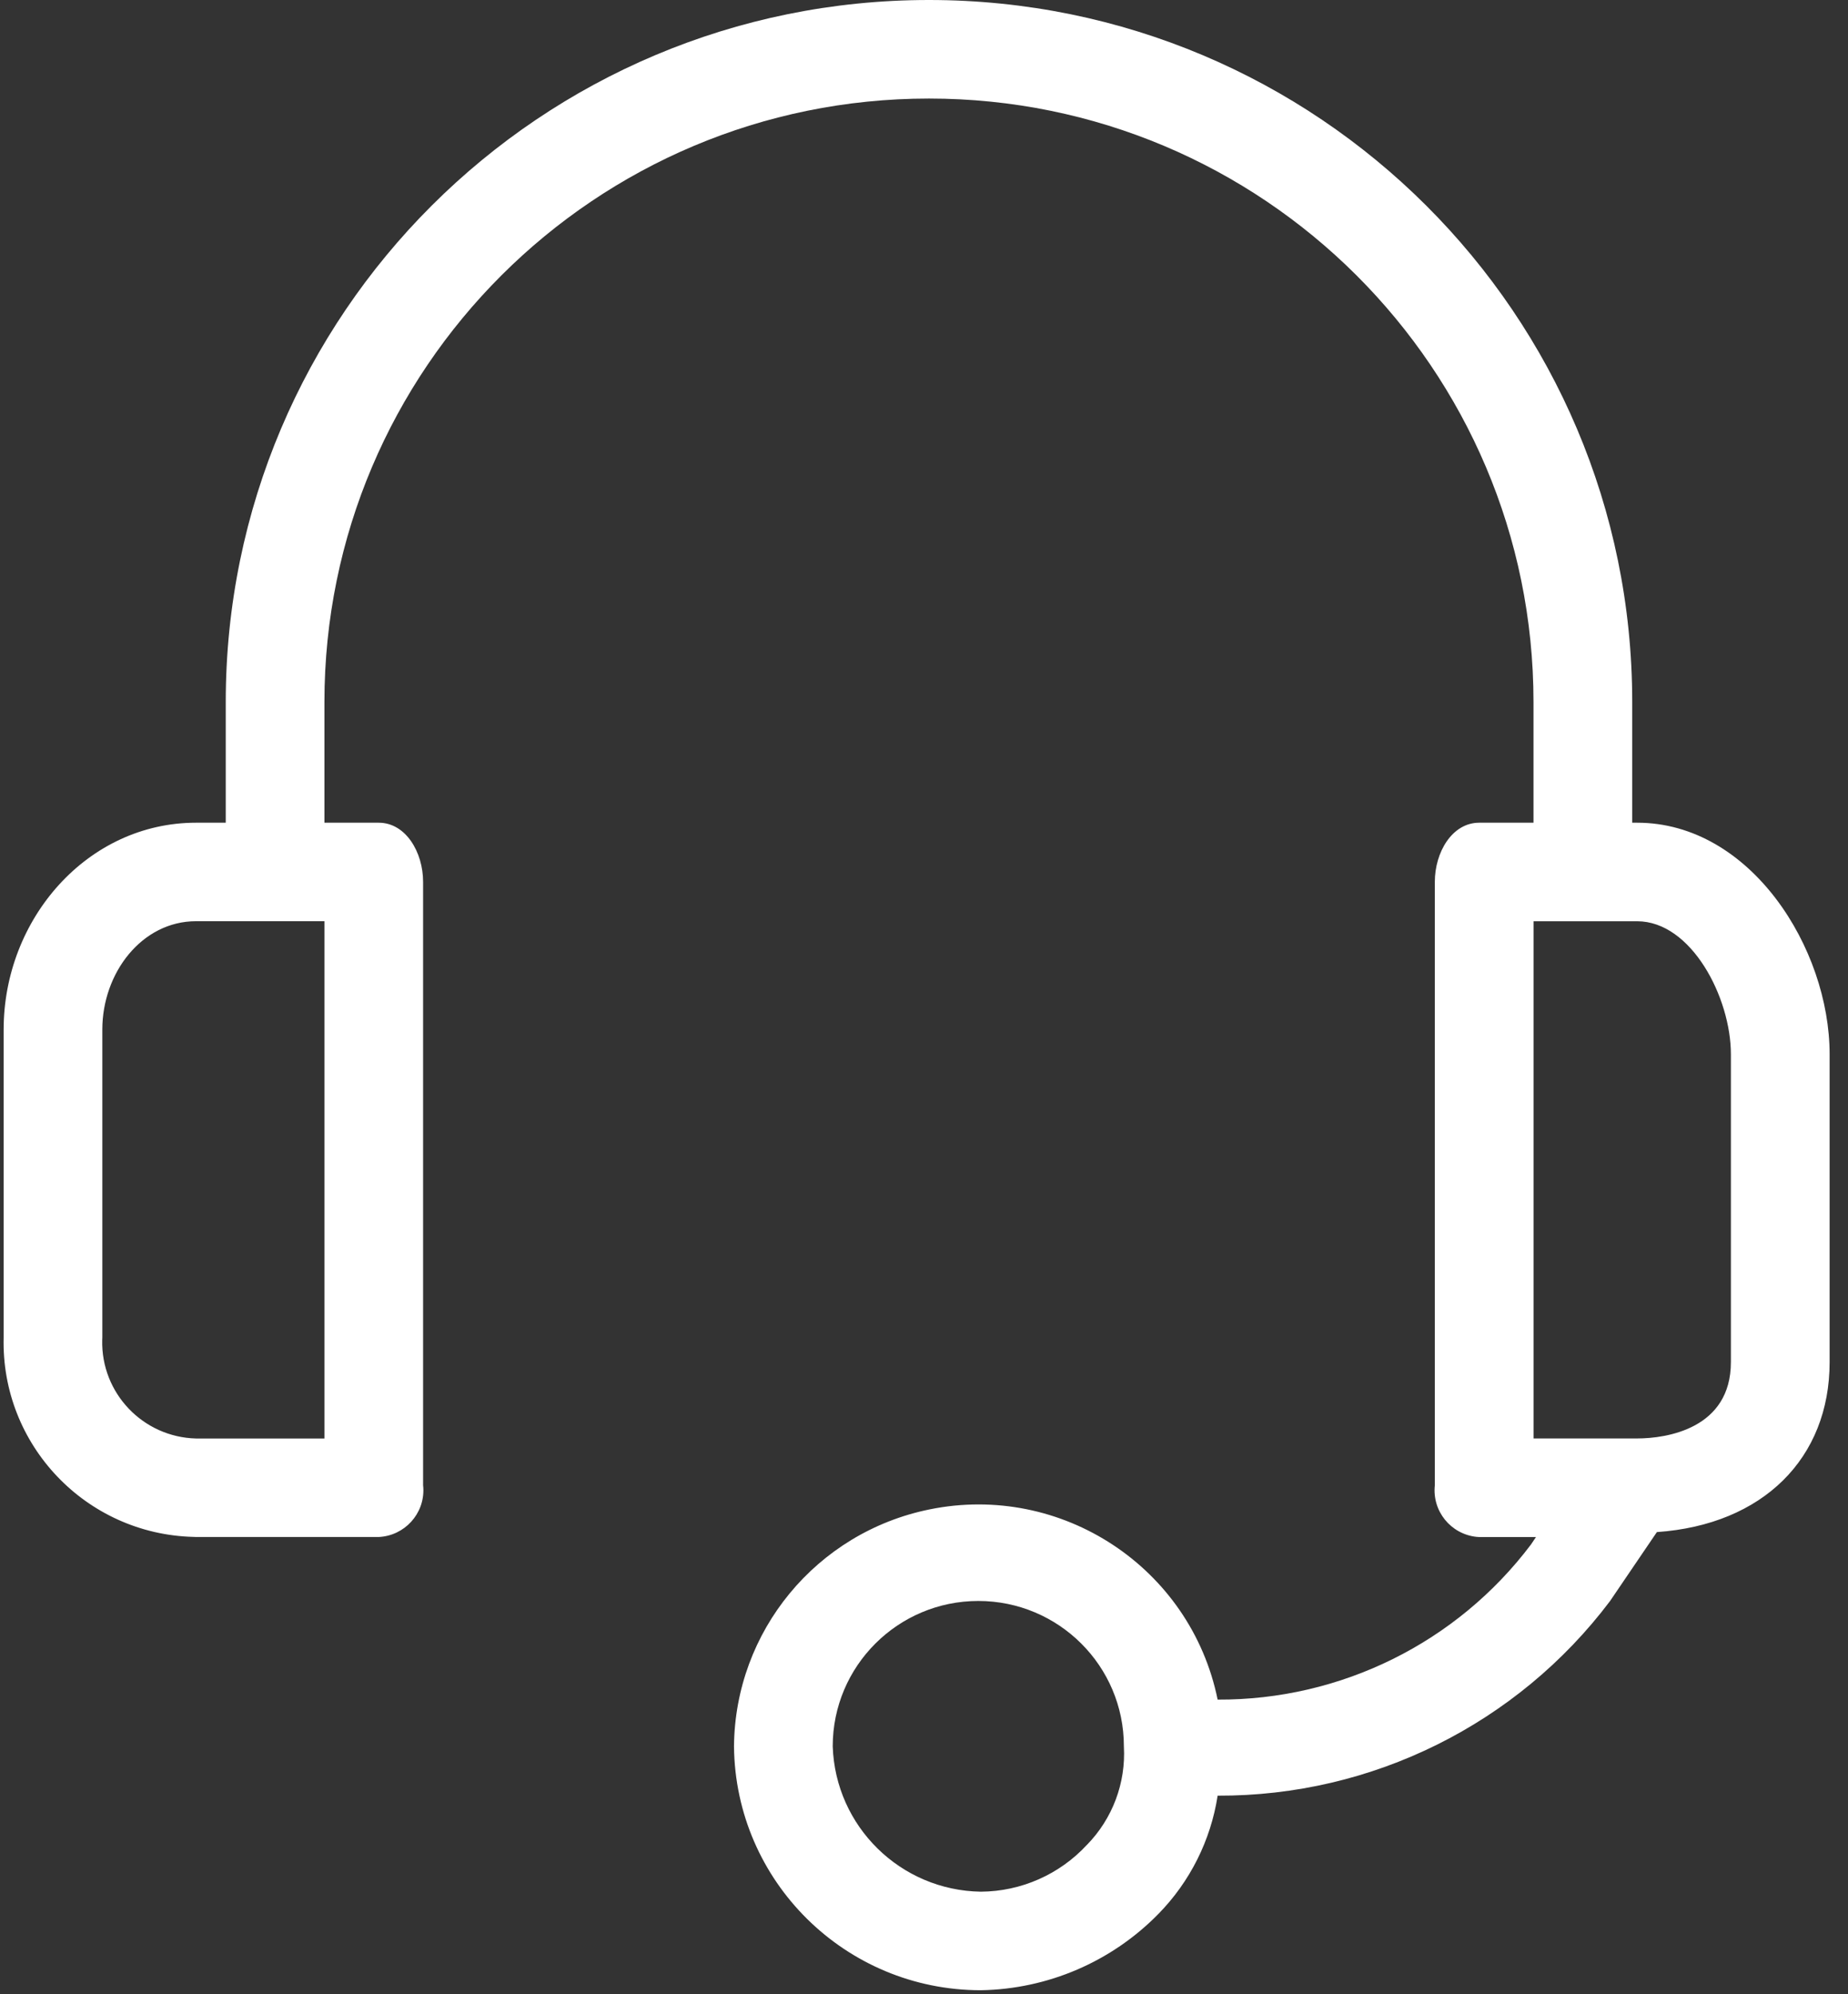
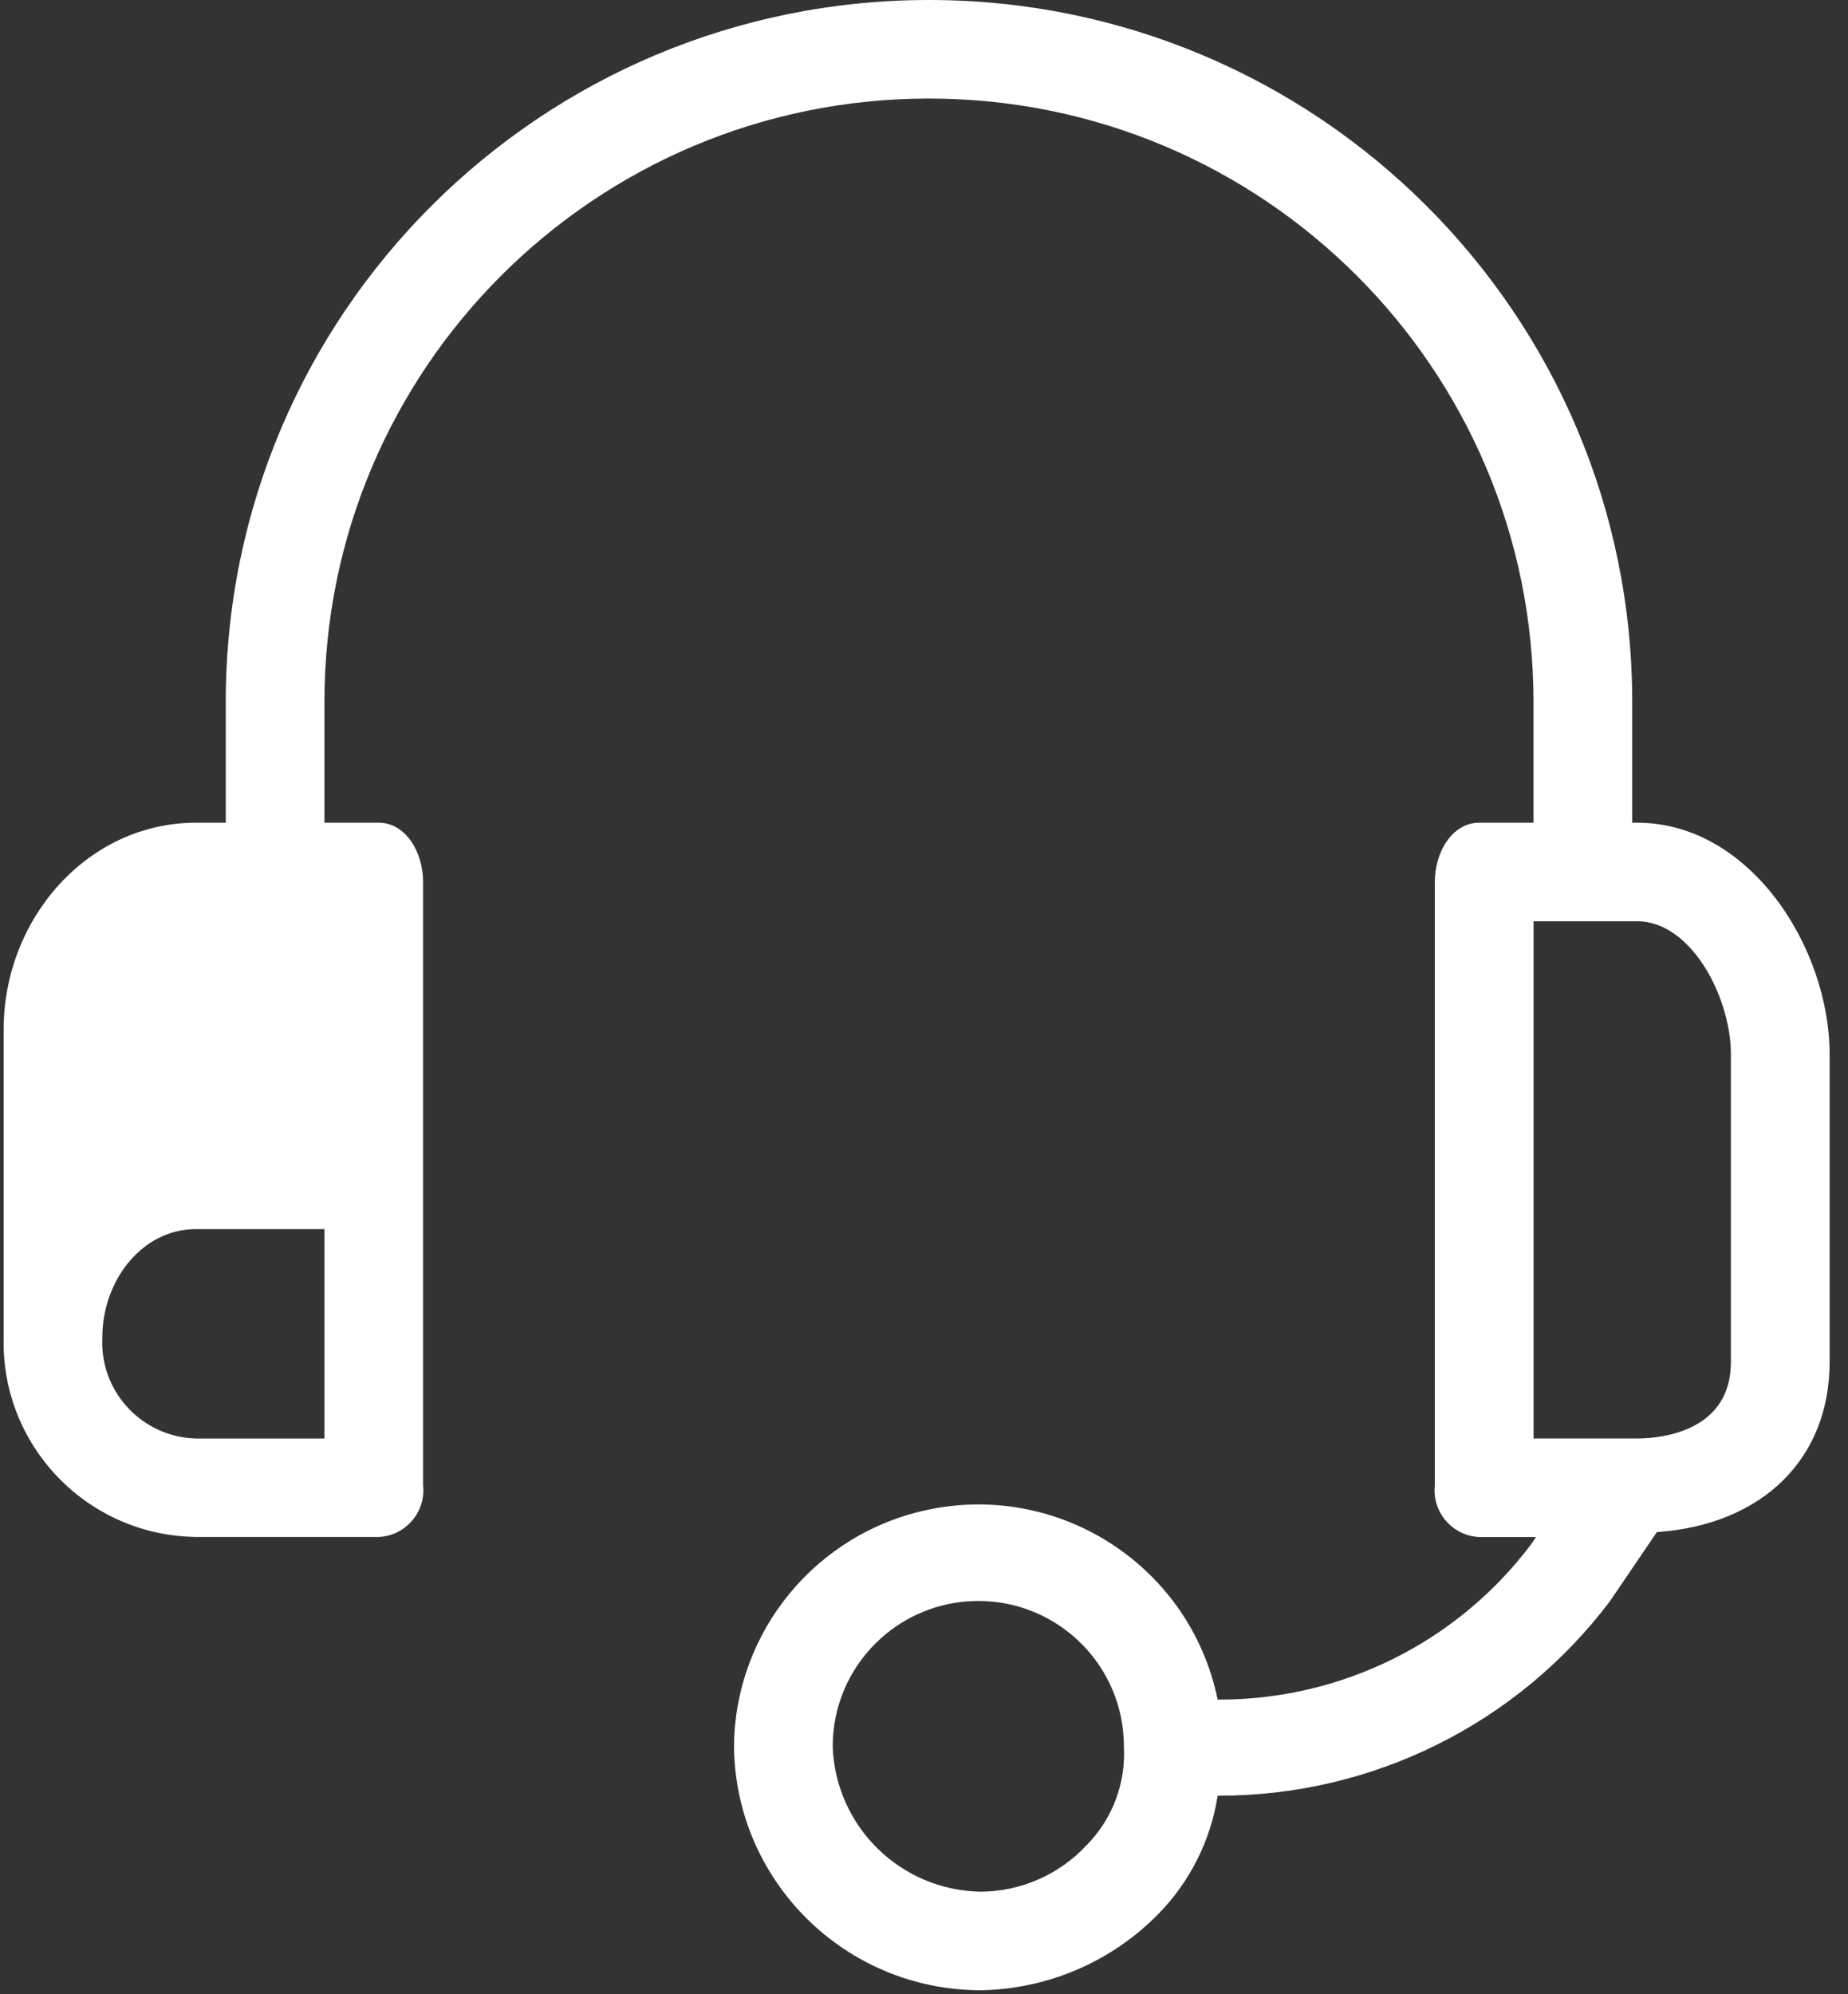
<svg xmlns="http://www.w3.org/2000/svg" width="38" height="41" viewBox="0 0 38 41">
  <rect x="0" y="0" width="38" height="41" fill="#333333" stroke="none" />
  <g fill="none" fill-rule="evenodd">
    <g fill="#FFF" fill-rule="nonzero">
      <g>
-         <path d="M33.664 16.914h-.101v-2.482C33.563 6.462 27.089 0 19.102 0S4.642 6.462 4.642 14.432v2.482h-.61c-2.232 0-3.957 1.974-3.957 4.253v6.33c-.056 2.209 1.692 4.045 3.905 4.1l.052.002h3.755c.532-.025.943-.476.918-1.006l-.005-.058V18.13c0-.608-.355-1.216-.913-1.216H6.671v-2.48c0-6.853 5.566-12.408 12.431-12.408 6.866 0 12.431 5.555 12.431 12.407v2.481h-1.116c-.558 0-.913.608-.913 1.216v12.406c-.057.529.326 1.003.856 1.06l.057.004h1.167l-.102.152c-1.522 2.02-3.911 3.202-6.444 3.19-.554-2.713-3.207-4.464-5.925-3.91-2.325.473-4 2.504-4.02 4.872.028 2.777 2.292 5.013 5.075 5.013 1.377-.022 2.69-.586 3.653-1.57.65-.663 1.075-1.513 1.217-2.43 3.172.012 6.162-1.471 8.068-4l.964-1.419c2.182-.151 3.552-1.519 3.552-3.494v-6.33c0-2.177-1.624-4.76-3.958-4.76zM6.671 29.574H4.032c-1.092-.027-1.956-.933-1.93-2.023l.002-.054v-6.33c0-1.165.812-2.228 1.928-2.228h2.639v10.634zm15.678 8.355c-.562.608-1.352.957-2.181.962-1.651-.026-2.99-1.34-3.045-2.988 0-1.65 1.34-2.988 2.993-2.989 1.653 0 2.994 1.337 2.994 2.987v.002c.043.752-.233 1.487-.76 2.026zm13.243-9.926c0 1.368-1.319 1.57-1.928 1.57h-2.13V18.94h2.13c1.117 0 1.928 1.57 1.928 2.735v6.33z" transform="translate(-1736 -895) translate(1736 895)" />
+         <path d="M33.664 16.914h-.101v-2.482C33.563 6.462 27.089 0 19.102 0S4.642 6.462 4.642 14.432v2.482h-.61c-2.232 0-3.957 1.974-3.957 4.253v6.33c-.056 2.209 1.692 4.045 3.905 4.1l.052.002h3.755c.532-.025.943-.476.918-1.006l-.005-.058V18.13c0-.608-.355-1.216-.913-1.216H6.671v-2.48c0-6.853 5.566-12.408 12.431-12.408 6.866 0 12.431 5.555 12.431 12.407v2.481h-1.116c-.558 0-.913.608-.913 1.216v12.406c-.057.529.326 1.003.856 1.06l.057.004h1.167l-.102.152c-1.522 2.02-3.911 3.202-6.444 3.19-.554-2.713-3.207-4.464-5.925-3.91-2.325.473-4 2.504-4.02 4.872.028 2.777 2.292 5.013 5.075 5.013 1.377-.022 2.69-.586 3.653-1.57.65-.663 1.075-1.513 1.217-2.43 3.172.012 6.162-1.471 8.068-4l.964-1.419c2.182-.151 3.552-1.519 3.552-3.494v-6.33c0-2.177-1.624-4.76-3.958-4.76zM6.671 29.574H4.032c-1.092-.027-1.956-.933-1.93-2.023l.002-.054c0-1.165.812-2.228 1.928-2.228h2.639v10.634zm15.678 8.355c-.562.608-1.352.957-2.181.962-1.651-.026-2.99-1.34-3.045-2.988 0-1.65 1.34-2.988 2.993-2.989 1.653 0 2.994 1.337 2.994 2.987v.002c.043.752-.233 1.487-.76 2.026zm13.243-9.926c0 1.368-1.319 1.57-1.928 1.57h-2.13V18.94h2.13c1.117 0 1.928 1.57 1.928 2.735v6.33z" transform="translate(-1736 -895) translate(1736 895)" />
      </g>
    </g>
  </g>
</svg>